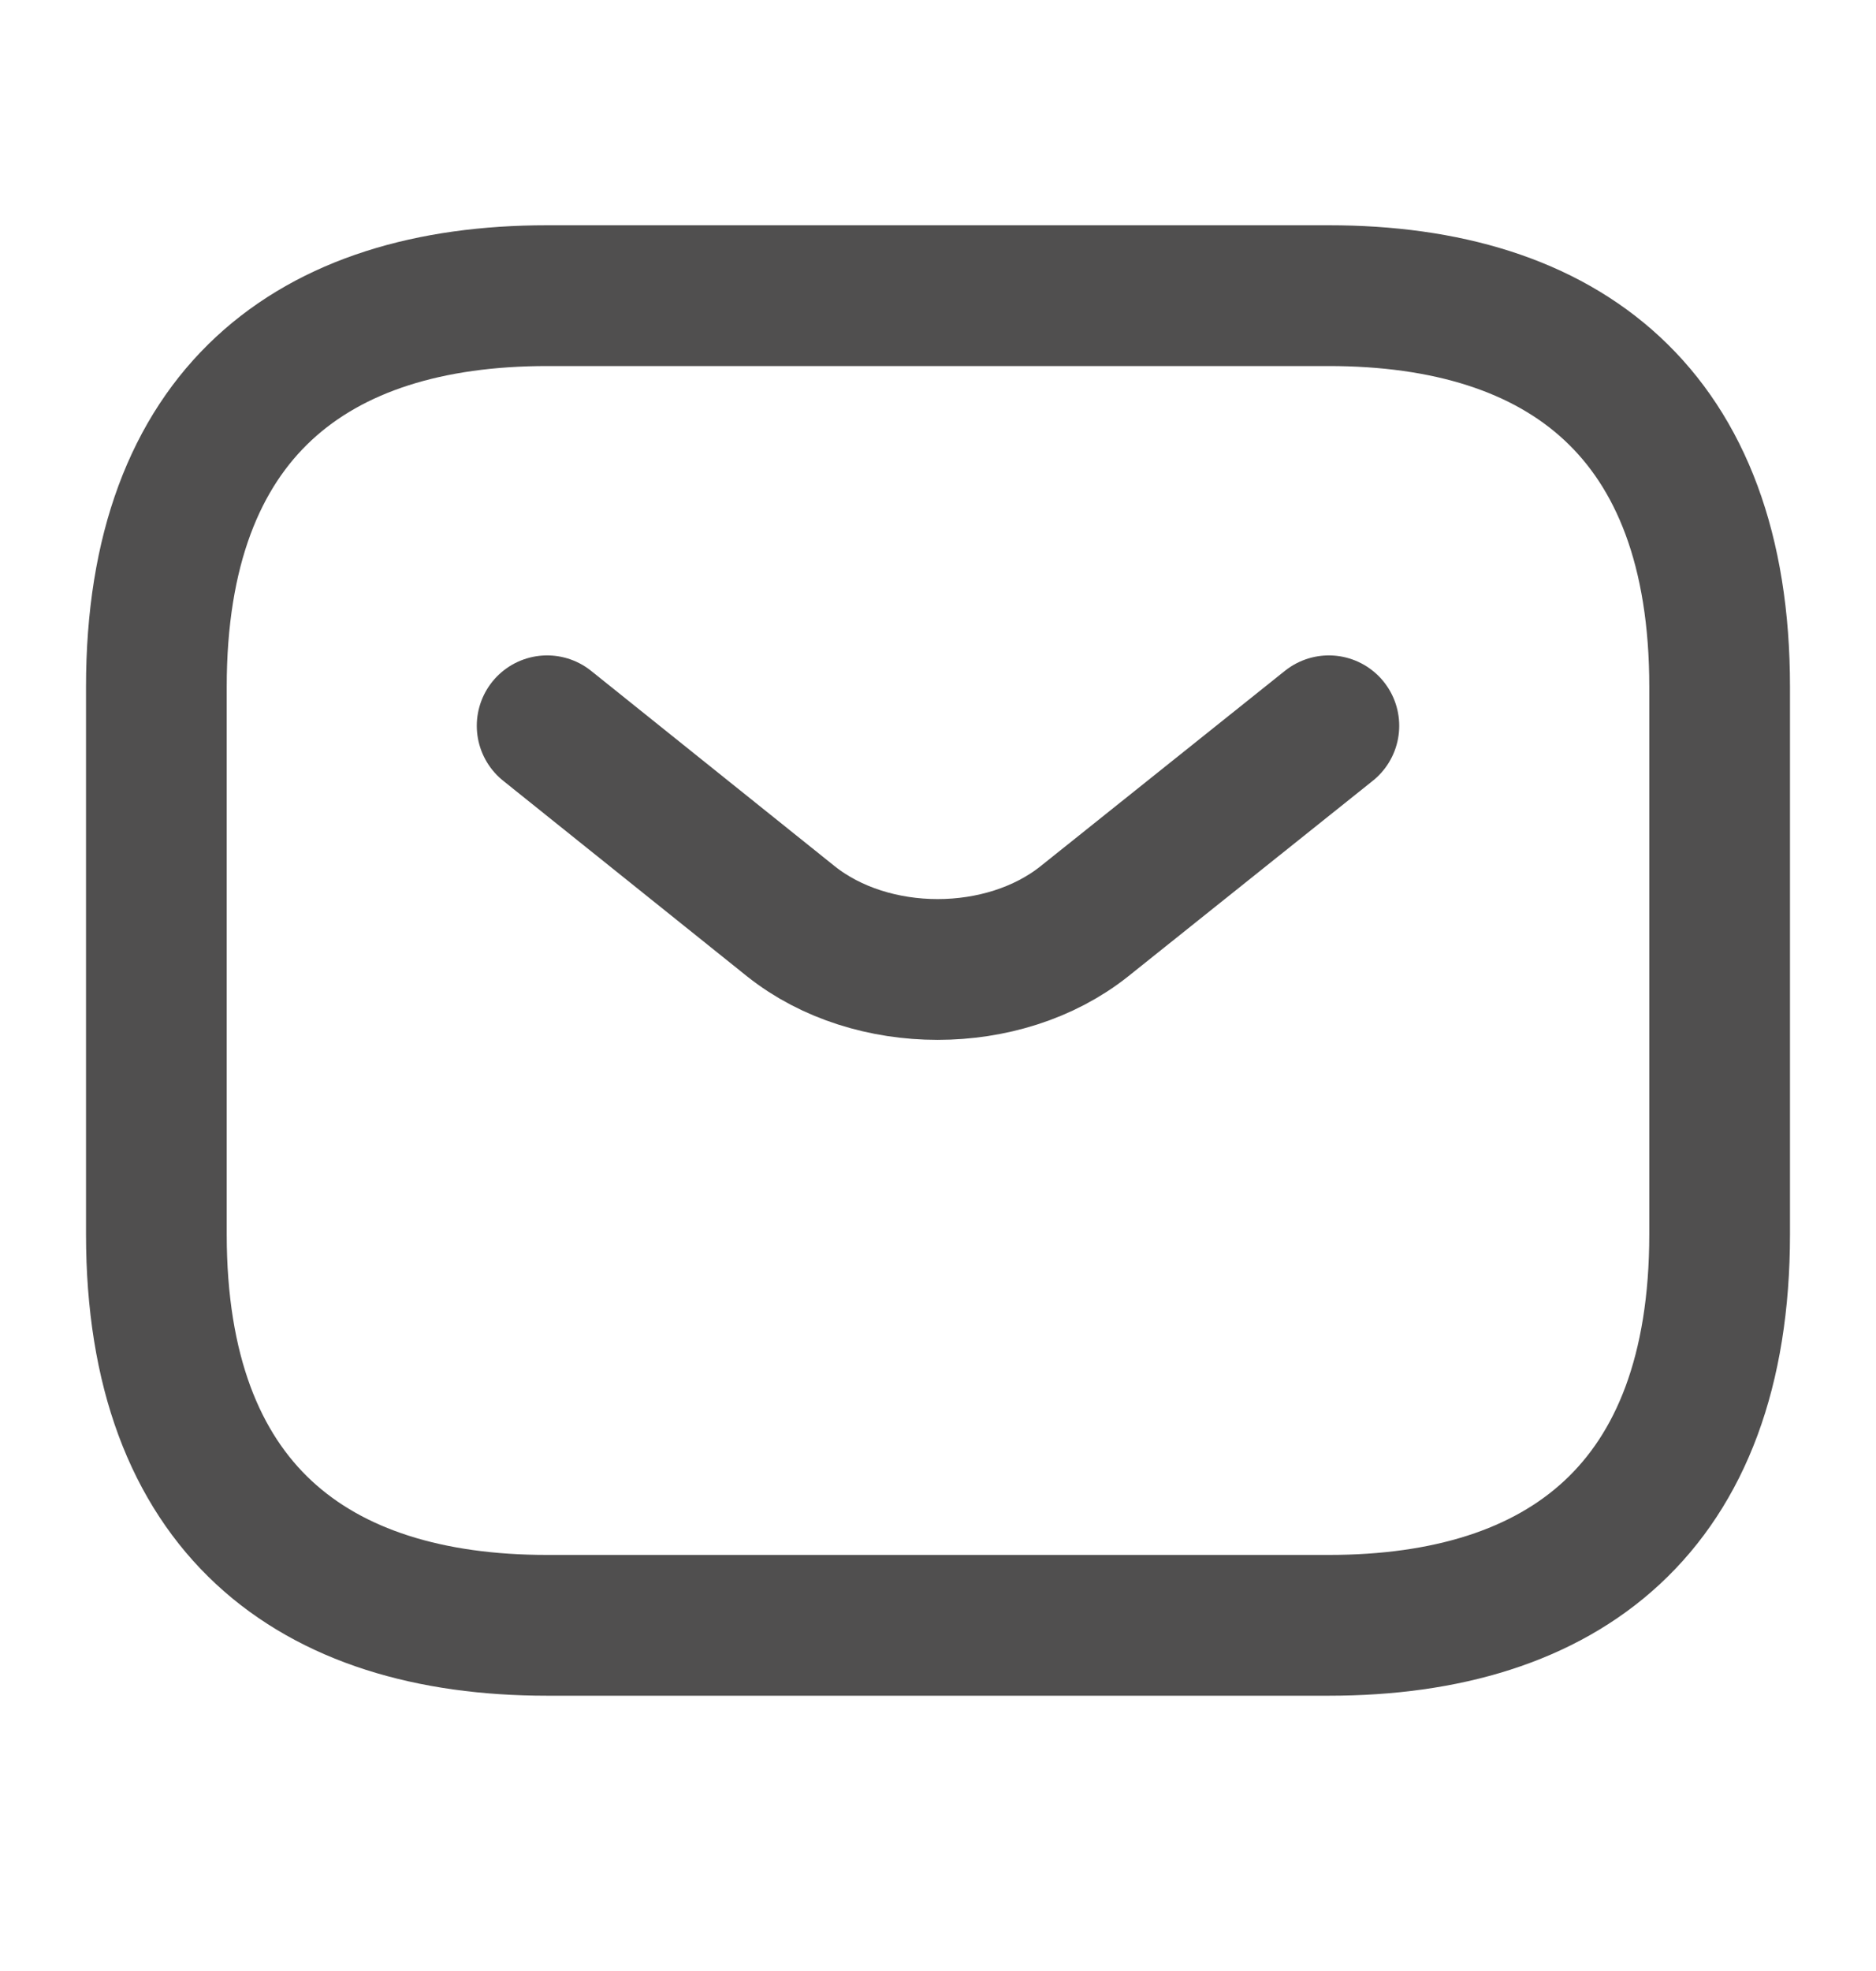
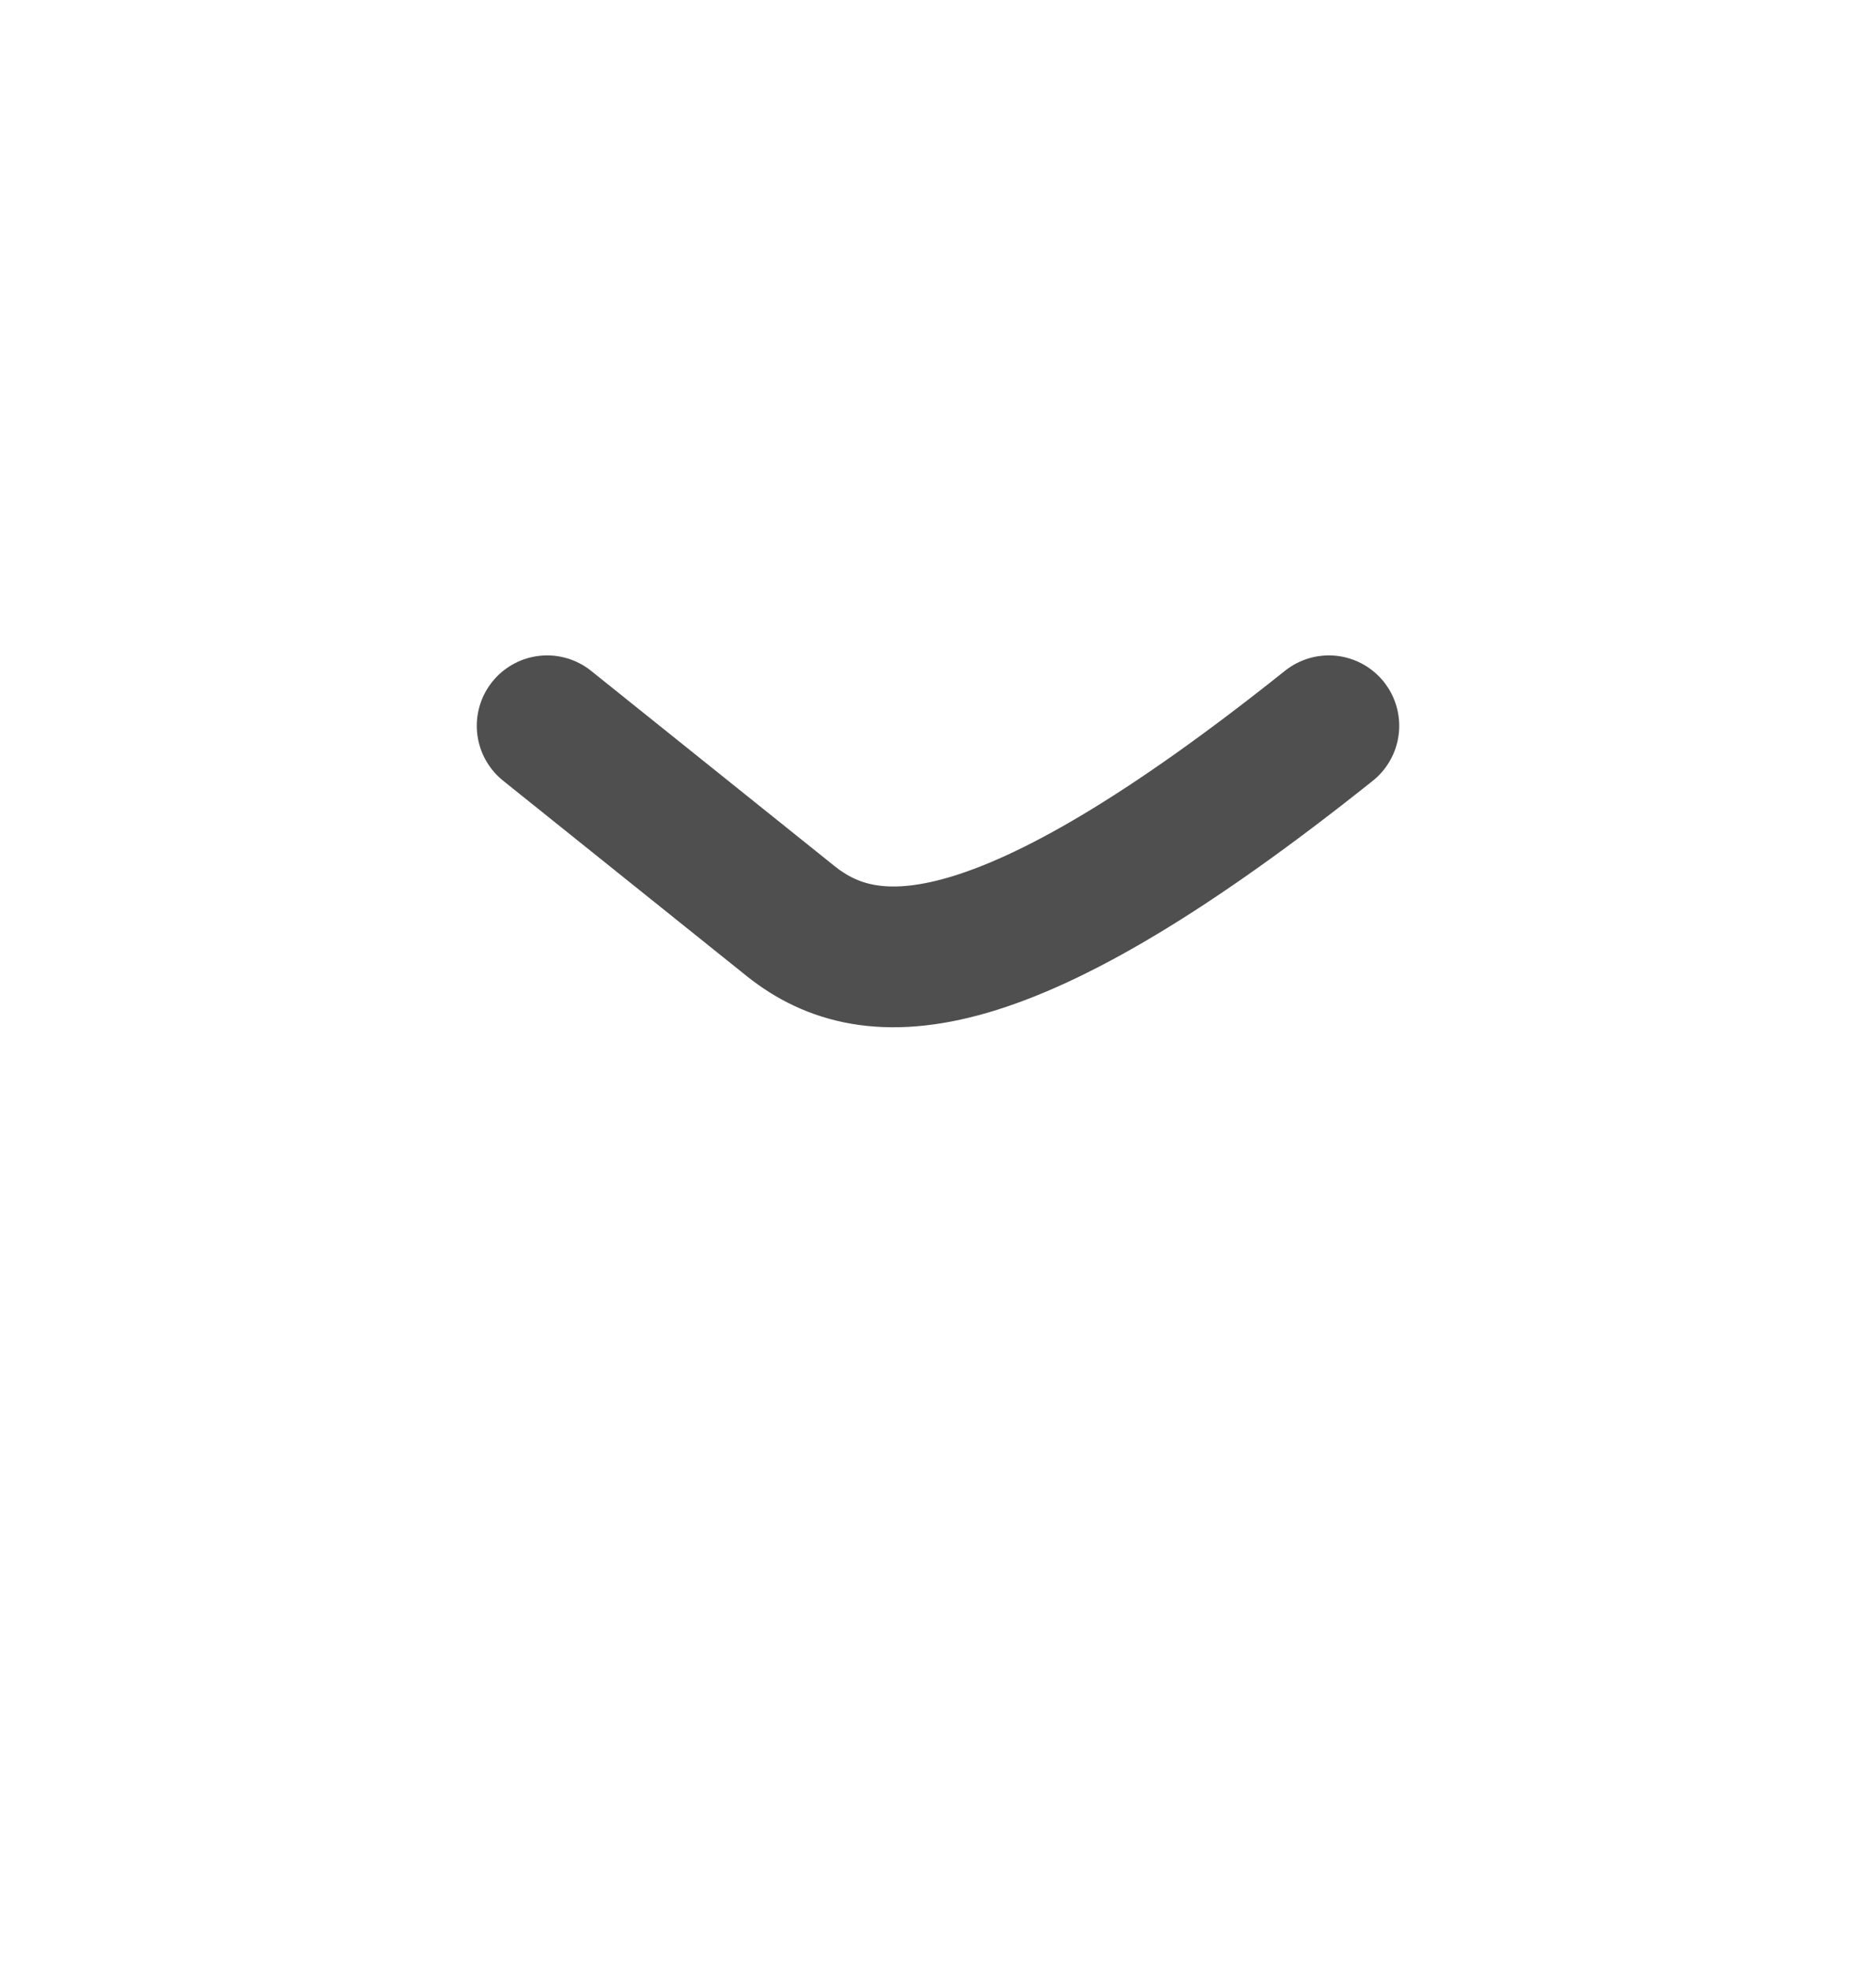
<svg xmlns="http://www.w3.org/2000/svg" width="20" height="21" viewBox="0 0 20 21" fill="none">
-   <path d="M14.166 17.317H5.833C3.333 17.317 1.667 16.067 1.667 13.15V7.317C1.667 4.4 3.333 3.15 5.833 3.15H14.166C16.666 3.15 18.333 4.4 18.333 7.317V13.15C18.333 16.067 16.666 17.317 14.166 17.317Z" stroke="#504F4F" stroke-width="1.5" stroke-miterlimit="10" stroke-linecap="round" stroke-linejoin="round" />
-   <path d="M14.167 7.733L11.559 9.817C10.7 10.5 9.292 10.5 8.433 9.817L5.833 7.733" stroke="#504F4F" stroke-width="1.5" stroke-miterlimit="10" stroke-linecap="round" stroke-linejoin="round" />
+   <path d="M14.167 7.733C10.7 10.5 9.292 10.5 8.433 9.817L5.833 7.733" stroke="#504F4F" stroke-width="1.5" stroke-miterlimit="10" stroke-linecap="round" stroke-linejoin="round" />
</svg>